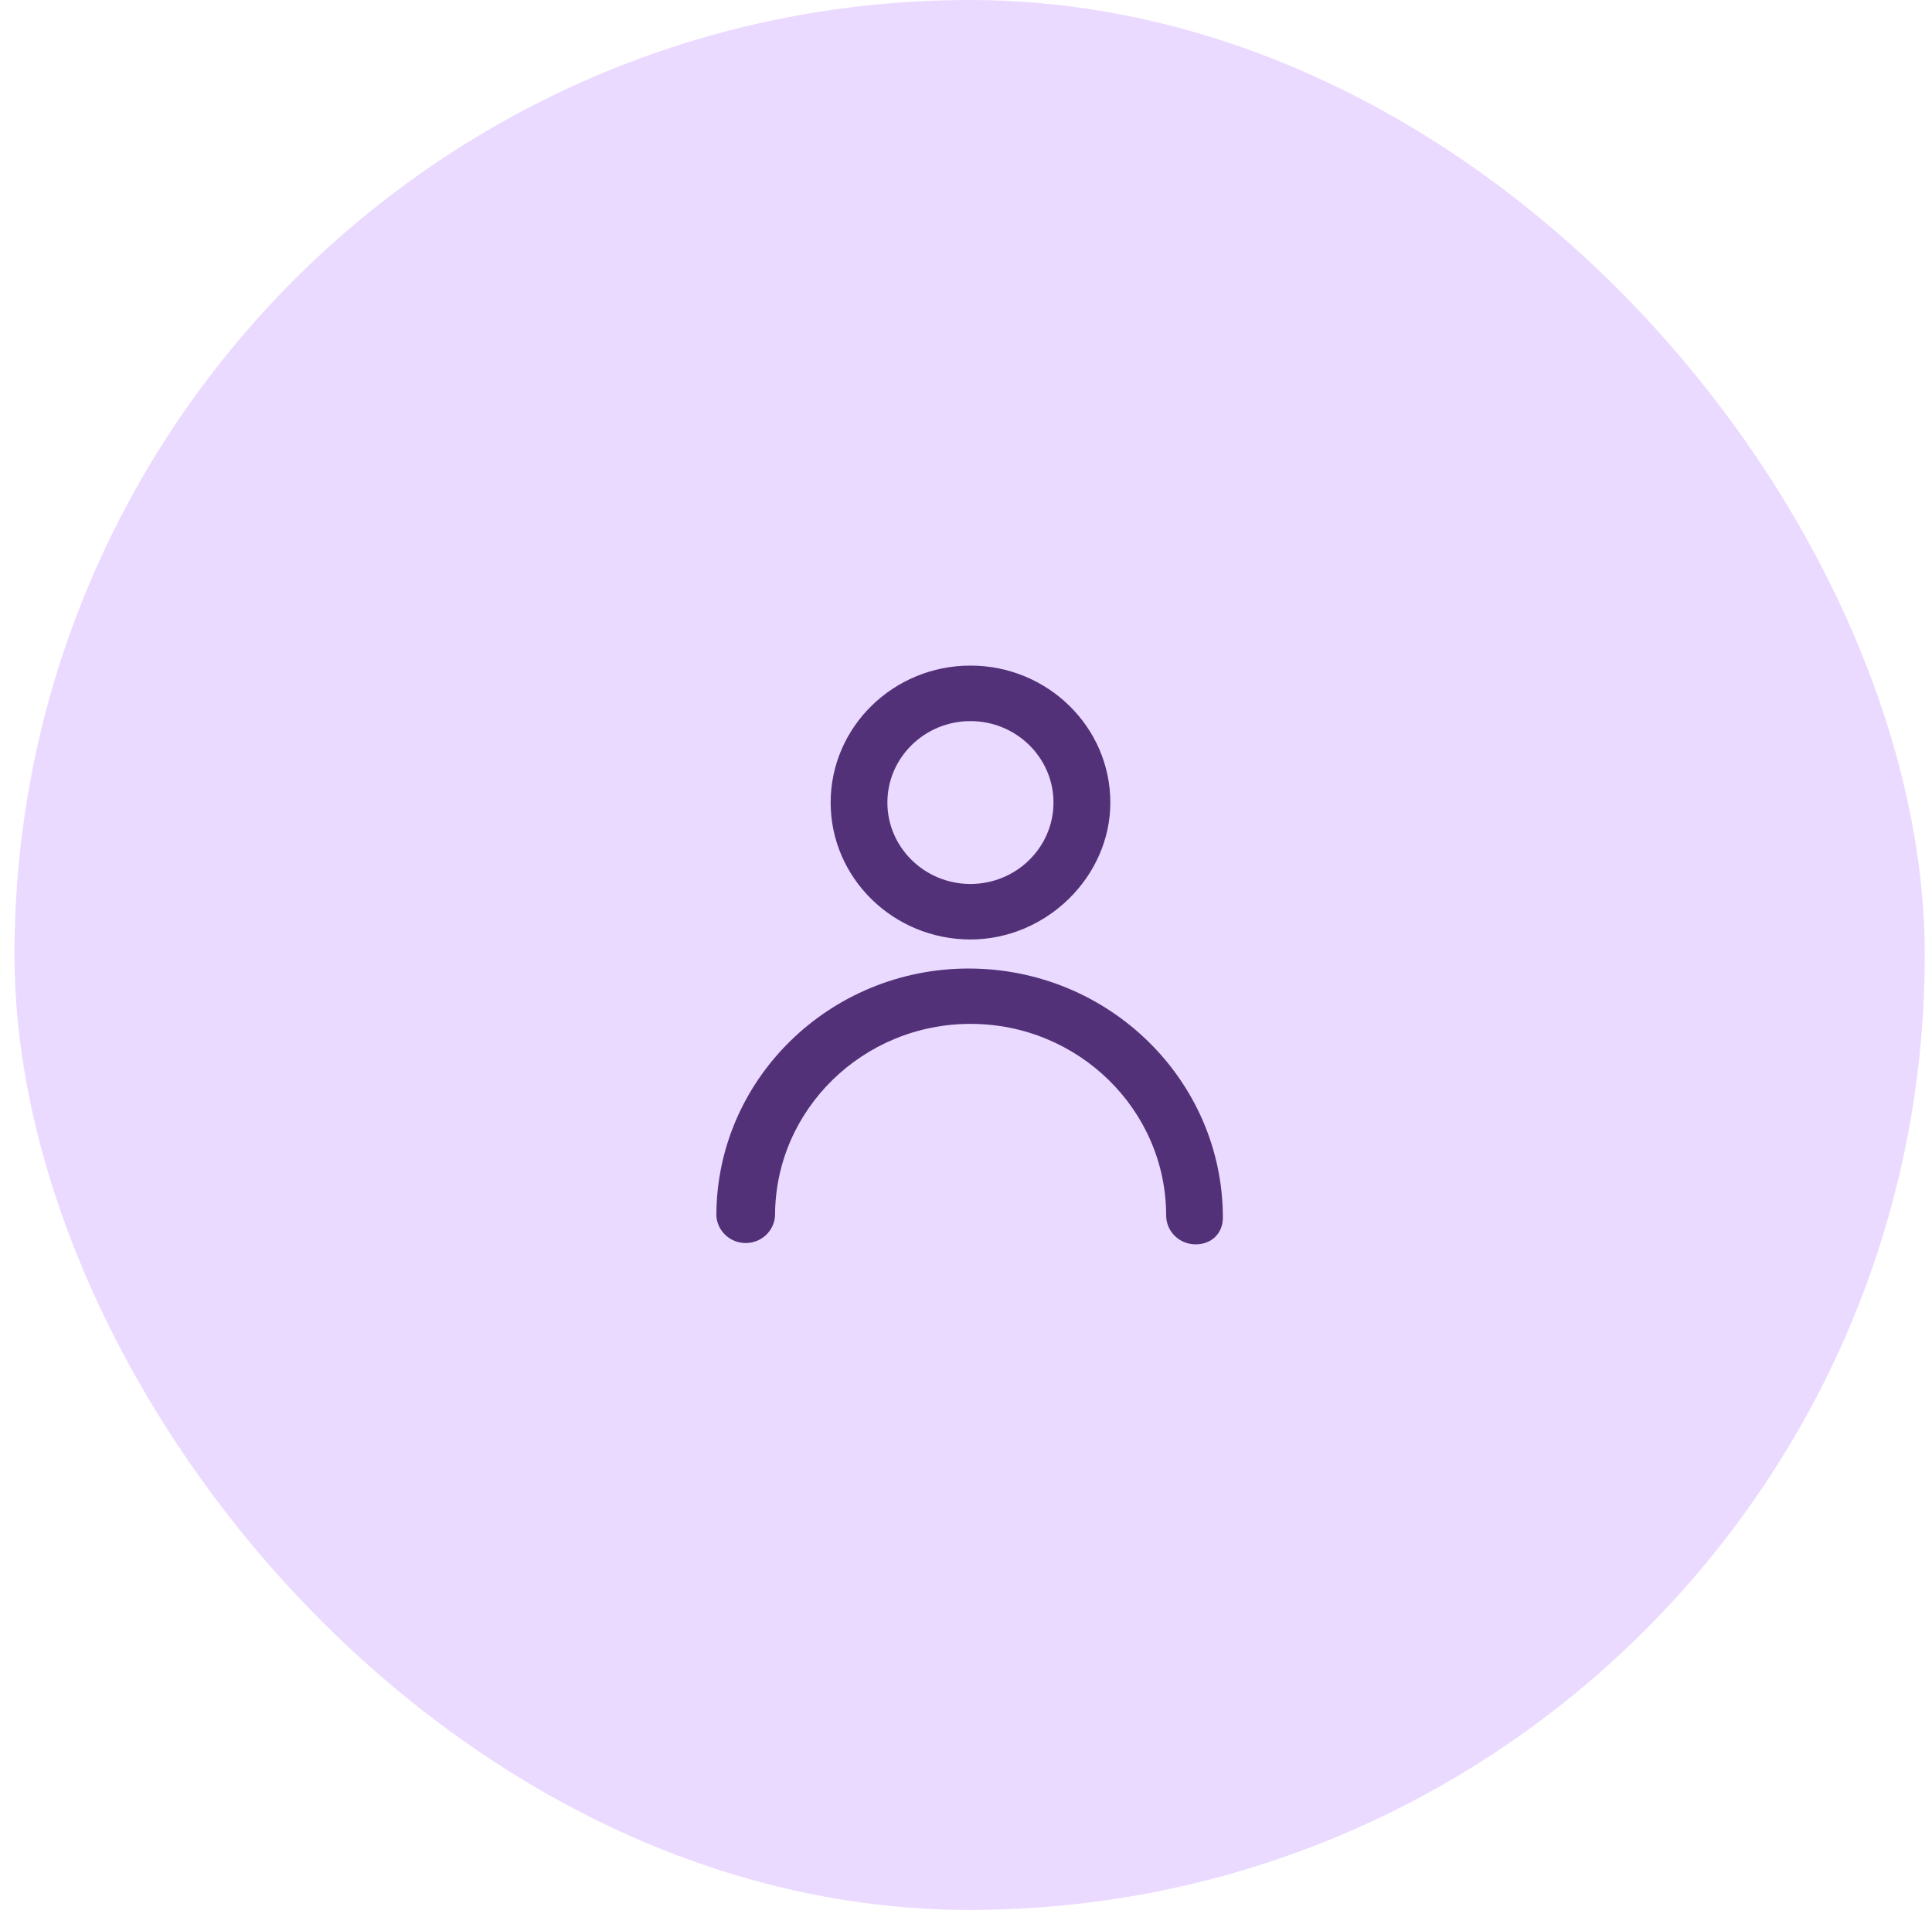
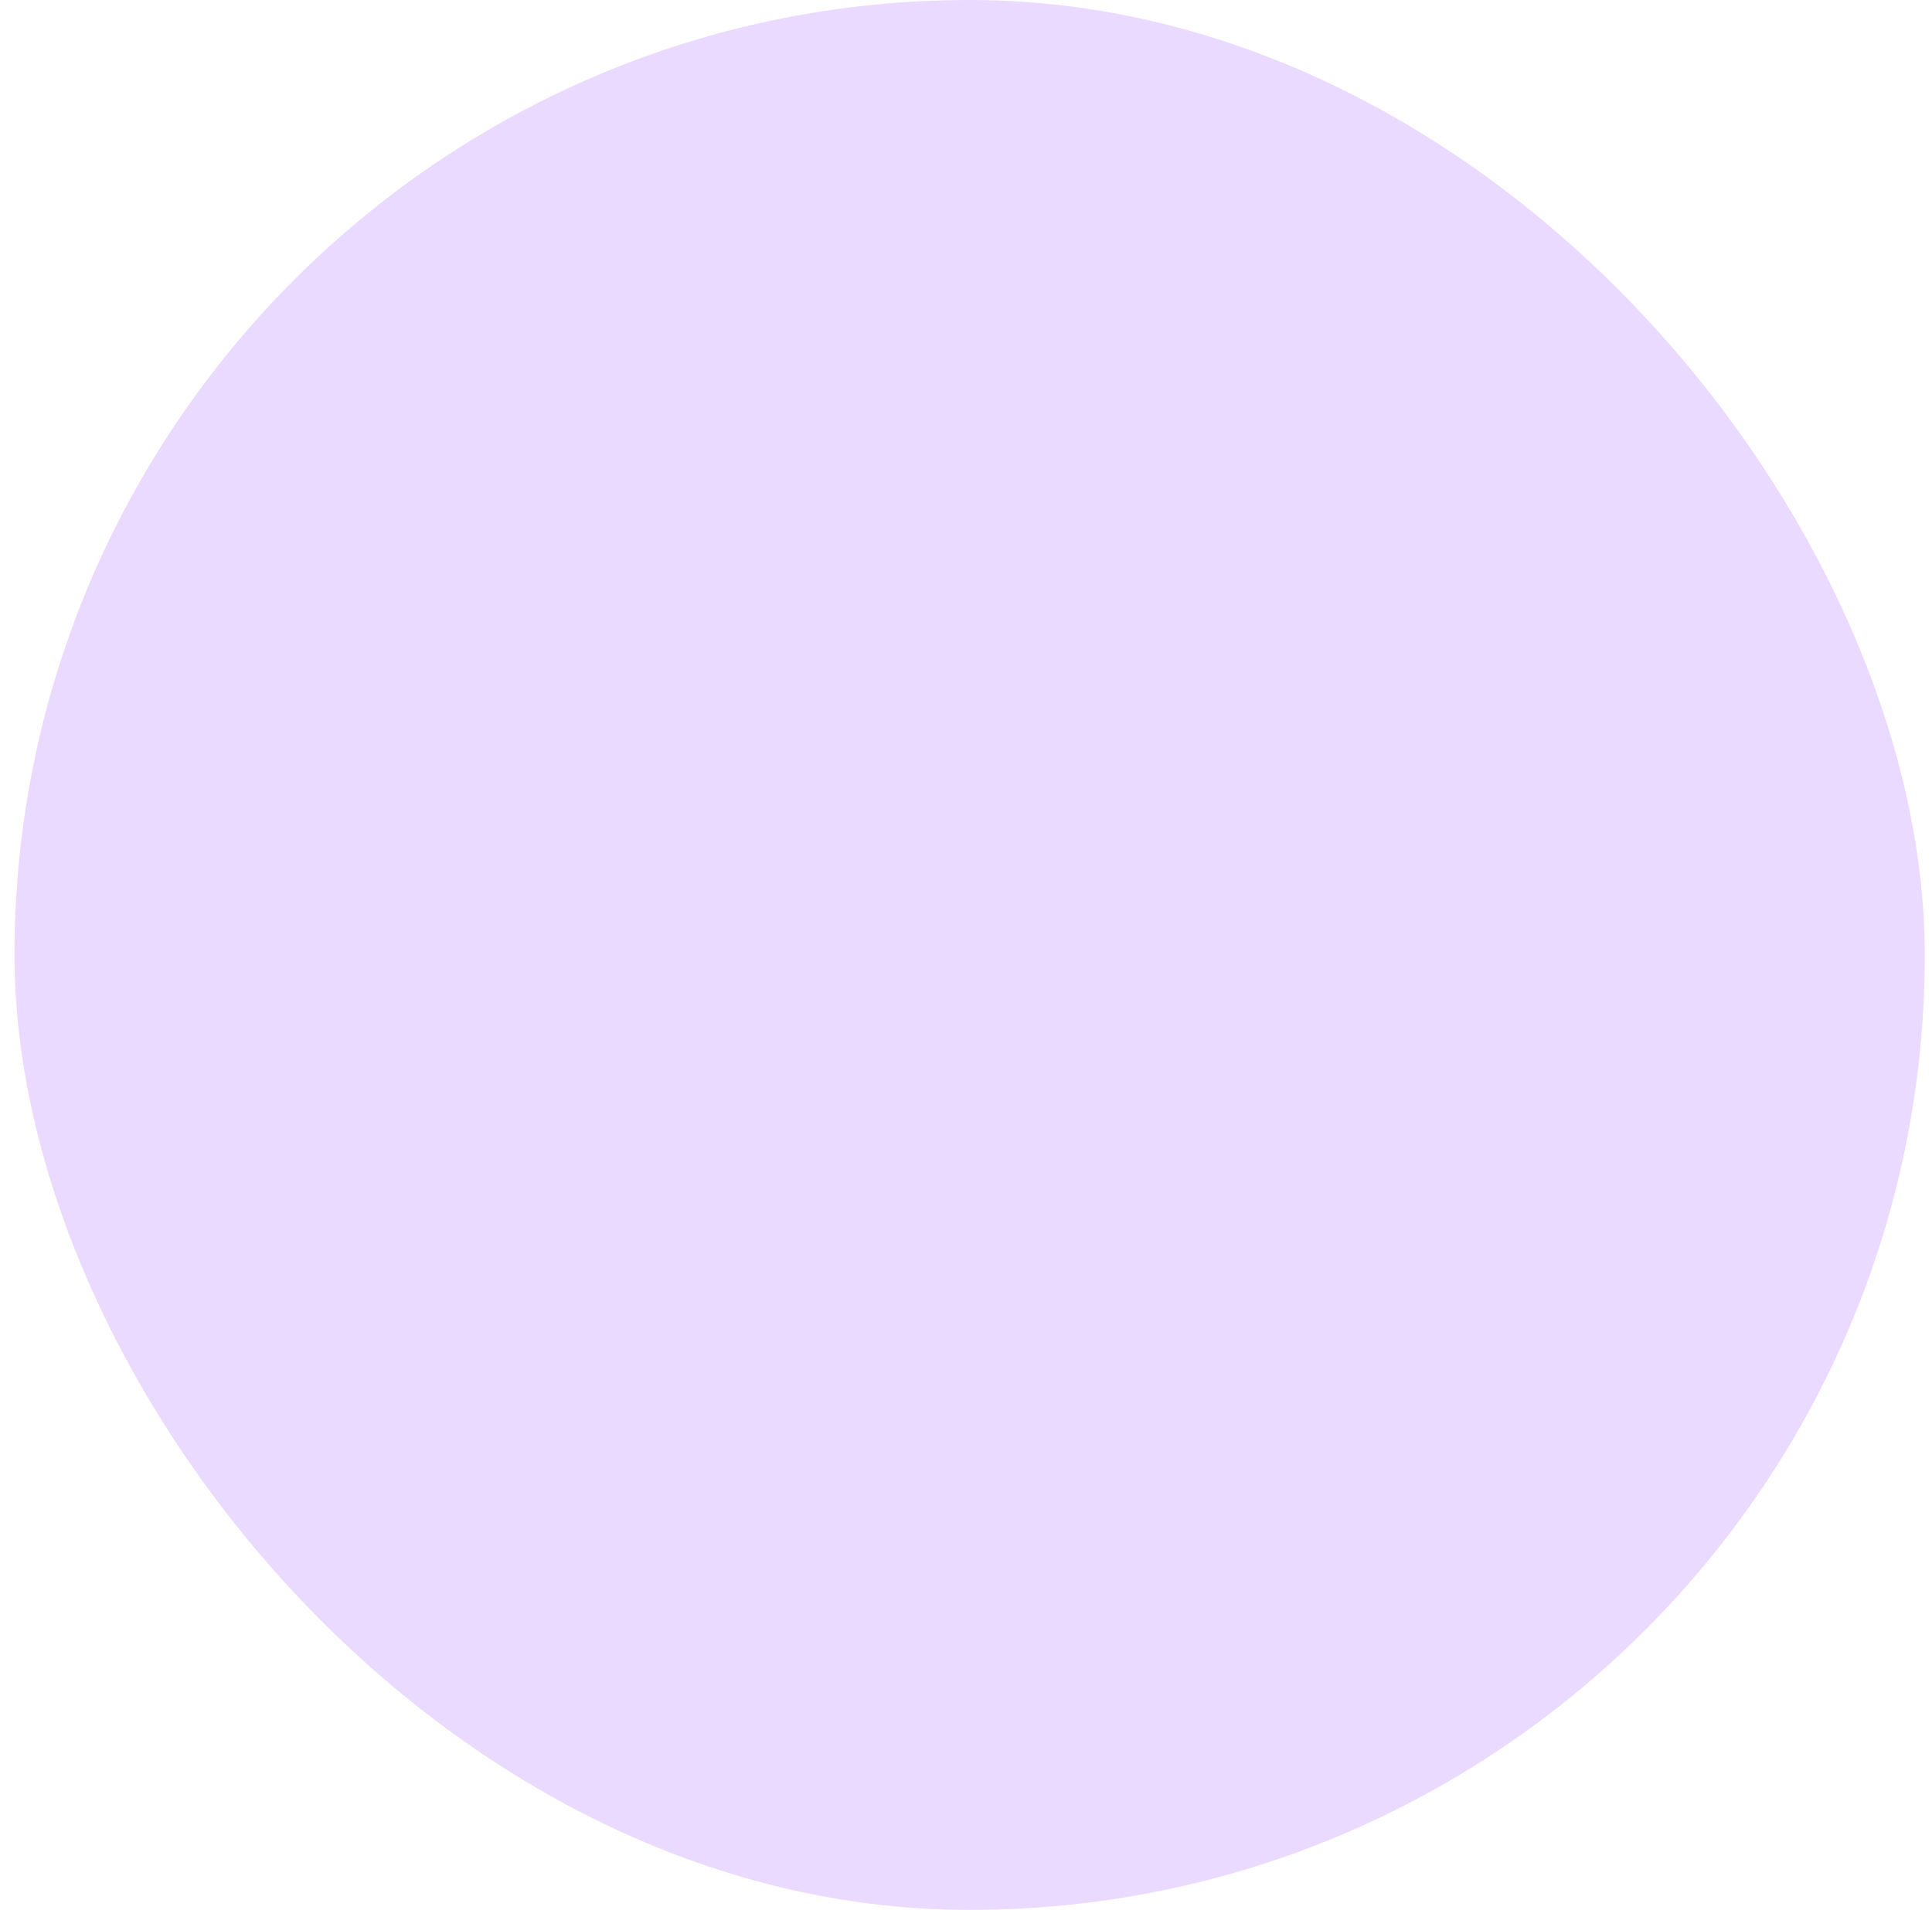
<svg xmlns="http://www.w3.org/2000/svg" width="89" height="88" viewBox="0 0 89 88" fill="none">
  <rect x="0.667" width="88" height="88" rx="44" fill="#EBDAFF" />
-   <path d="M44.705 43.286C48.197 43.286 51.149 40.397 51.149 36.977C51.149 33.497 48.259 30.667 44.705 30.667C41.151 30.667 38.265 33.496 38.265 36.977C38.265 40.456 41.153 43.286 44.705 43.286ZM44.705 33.225C46.814 33.225 48.53 34.908 48.53 36.977C48.53 39.046 46.814 40.729 44.705 40.729C42.596 40.729 40.879 39.046 40.879 36.977C40.879 34.907 42.595 33.225 44.705 33.225Z" fill="#523178" />
-   <path d="M44.622 44.625C38.214 44.625 33 49.734 33 56.015C33.02 56.356 33.171 56.676 33.423 56.91C33.676 57.145 34.01 57.275 34.356 57.273C34.703 57.272 35.036 57.14 35.287 56.904C35.537 56.668 35.687 56.347 35.704 56.006C35.704 51.137 39.744 47.175 44.711 47.175C49.677 47.175 53.72 51.137 53.72 56.006C53.722 56.358 53.865 56.696 54.119 56.945C54.372 57.194 54.716 57.333 55.074 57.333C55.816 57.333 56.333 56.827 56.333 56.102C56.332 49.773 51.08 44.625 44.622 44.625Z" fill="#523178" />
</svg>